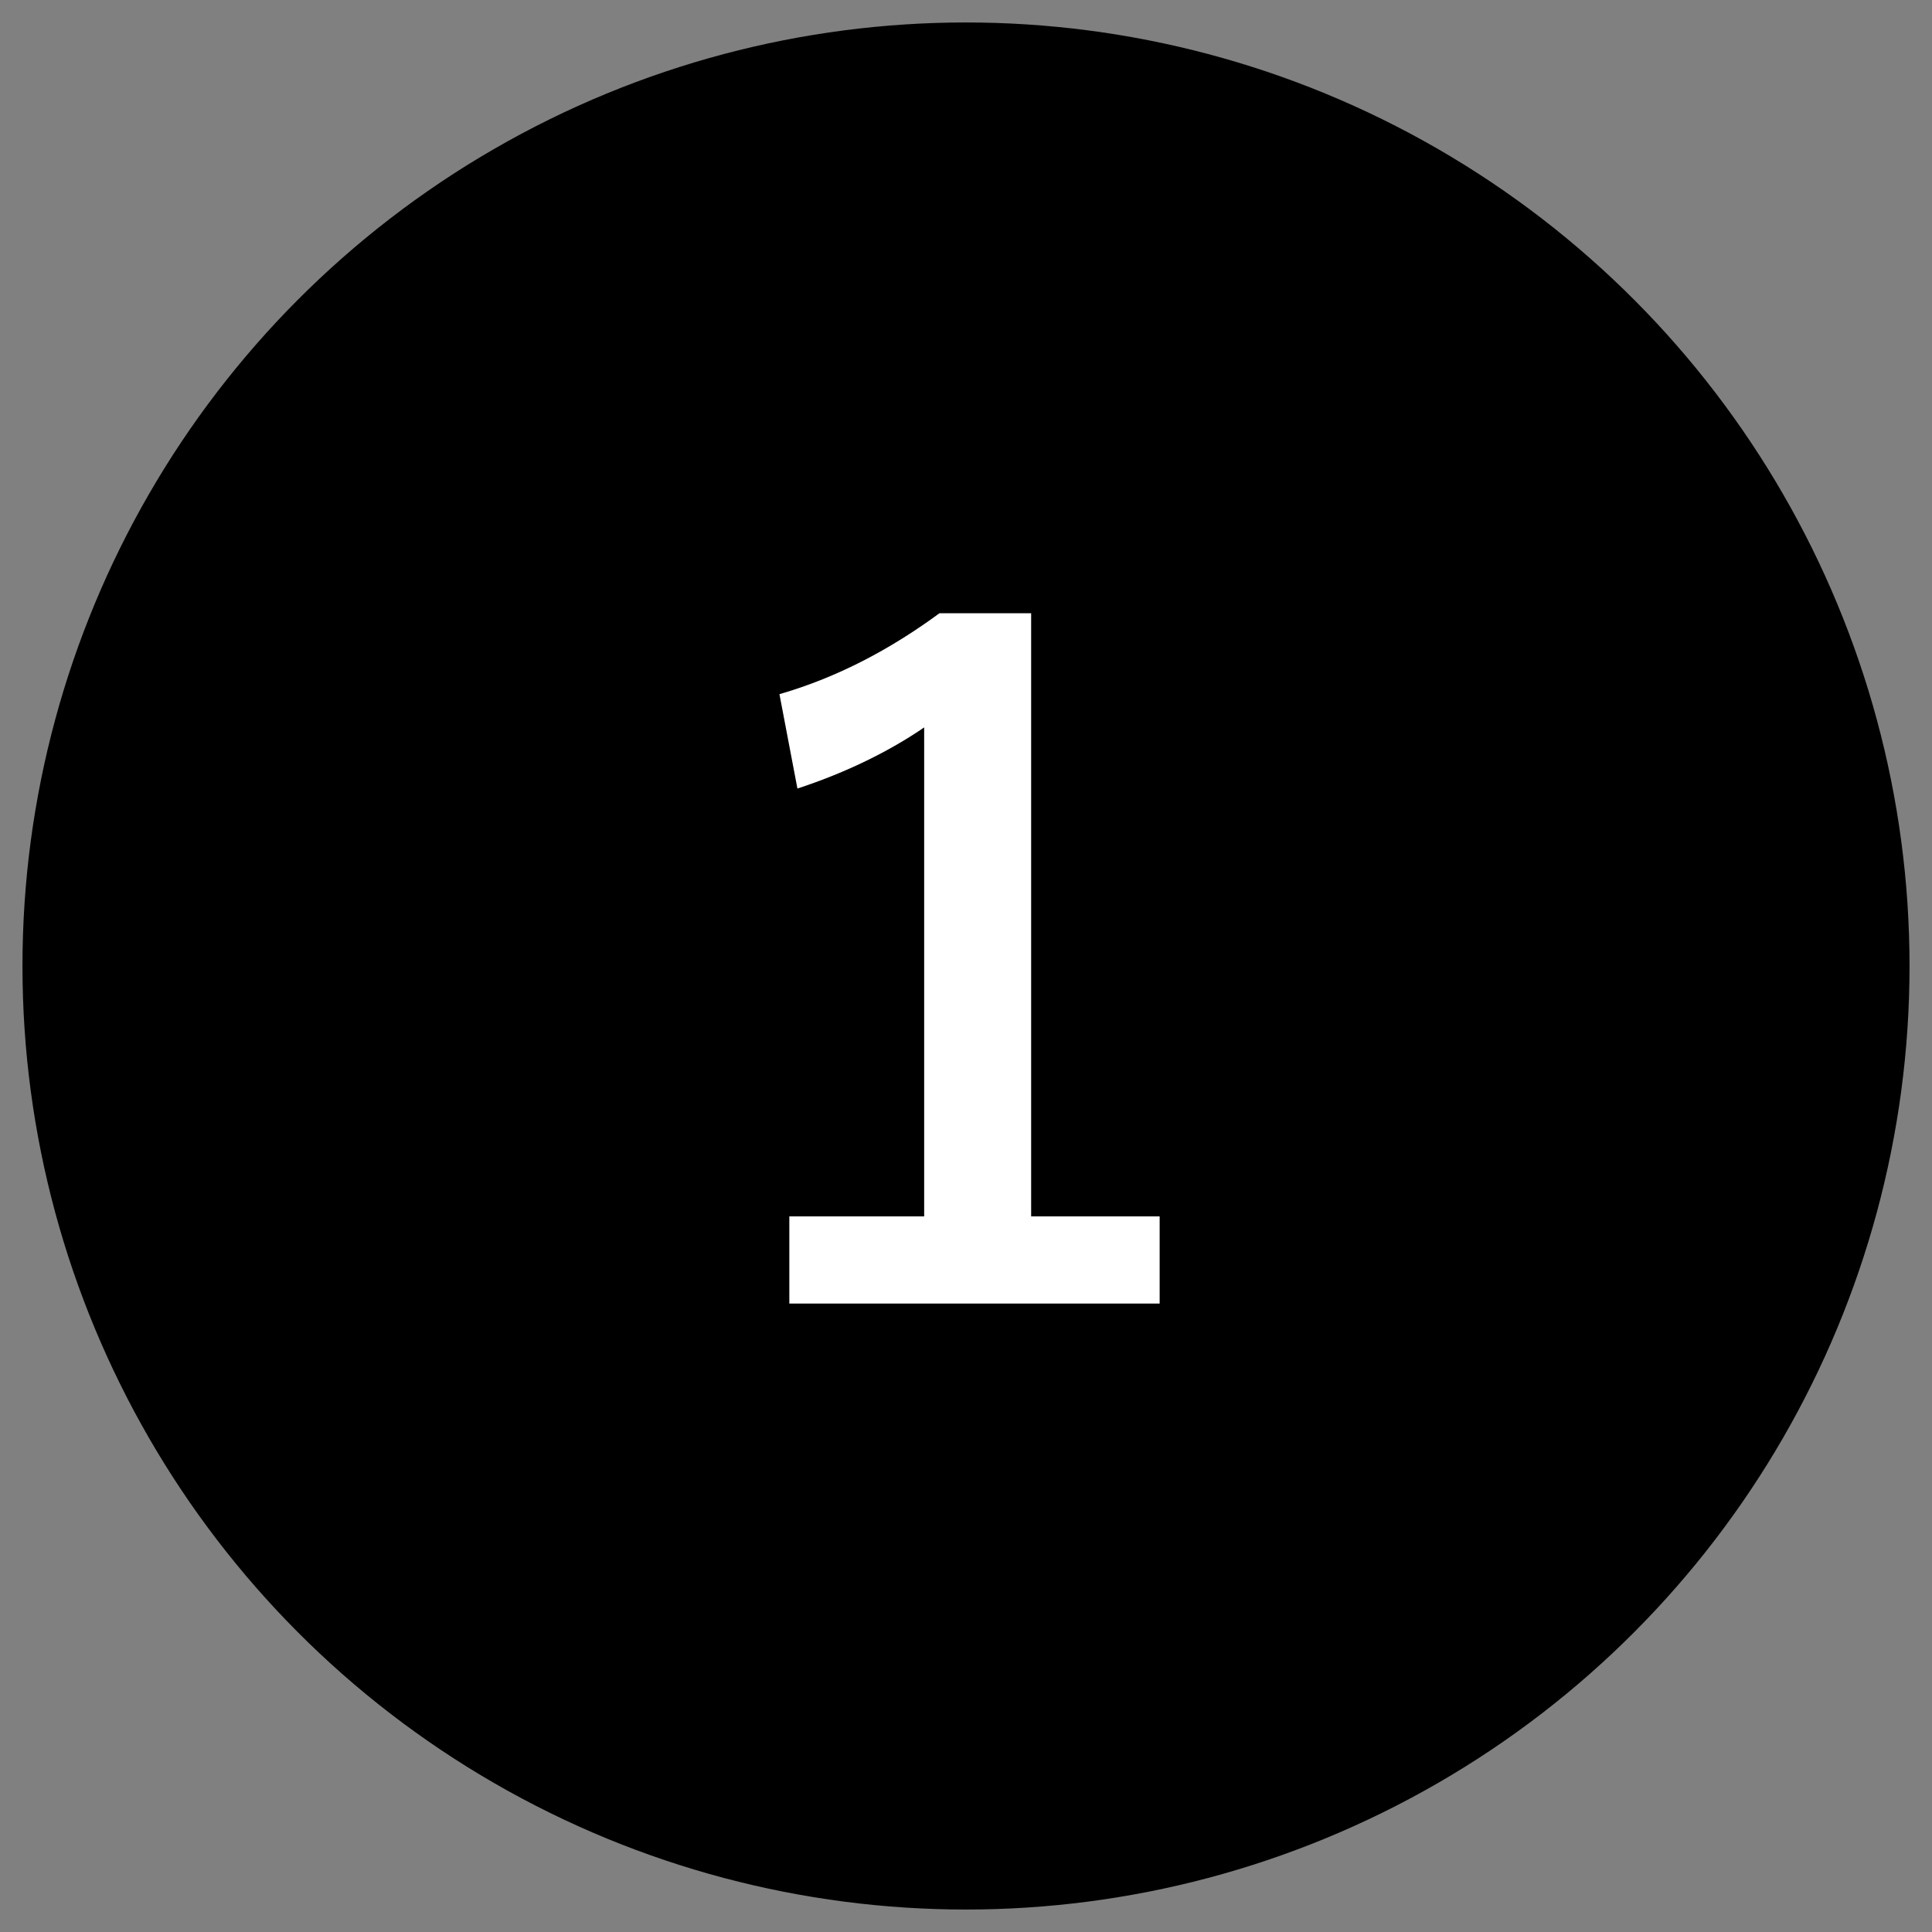
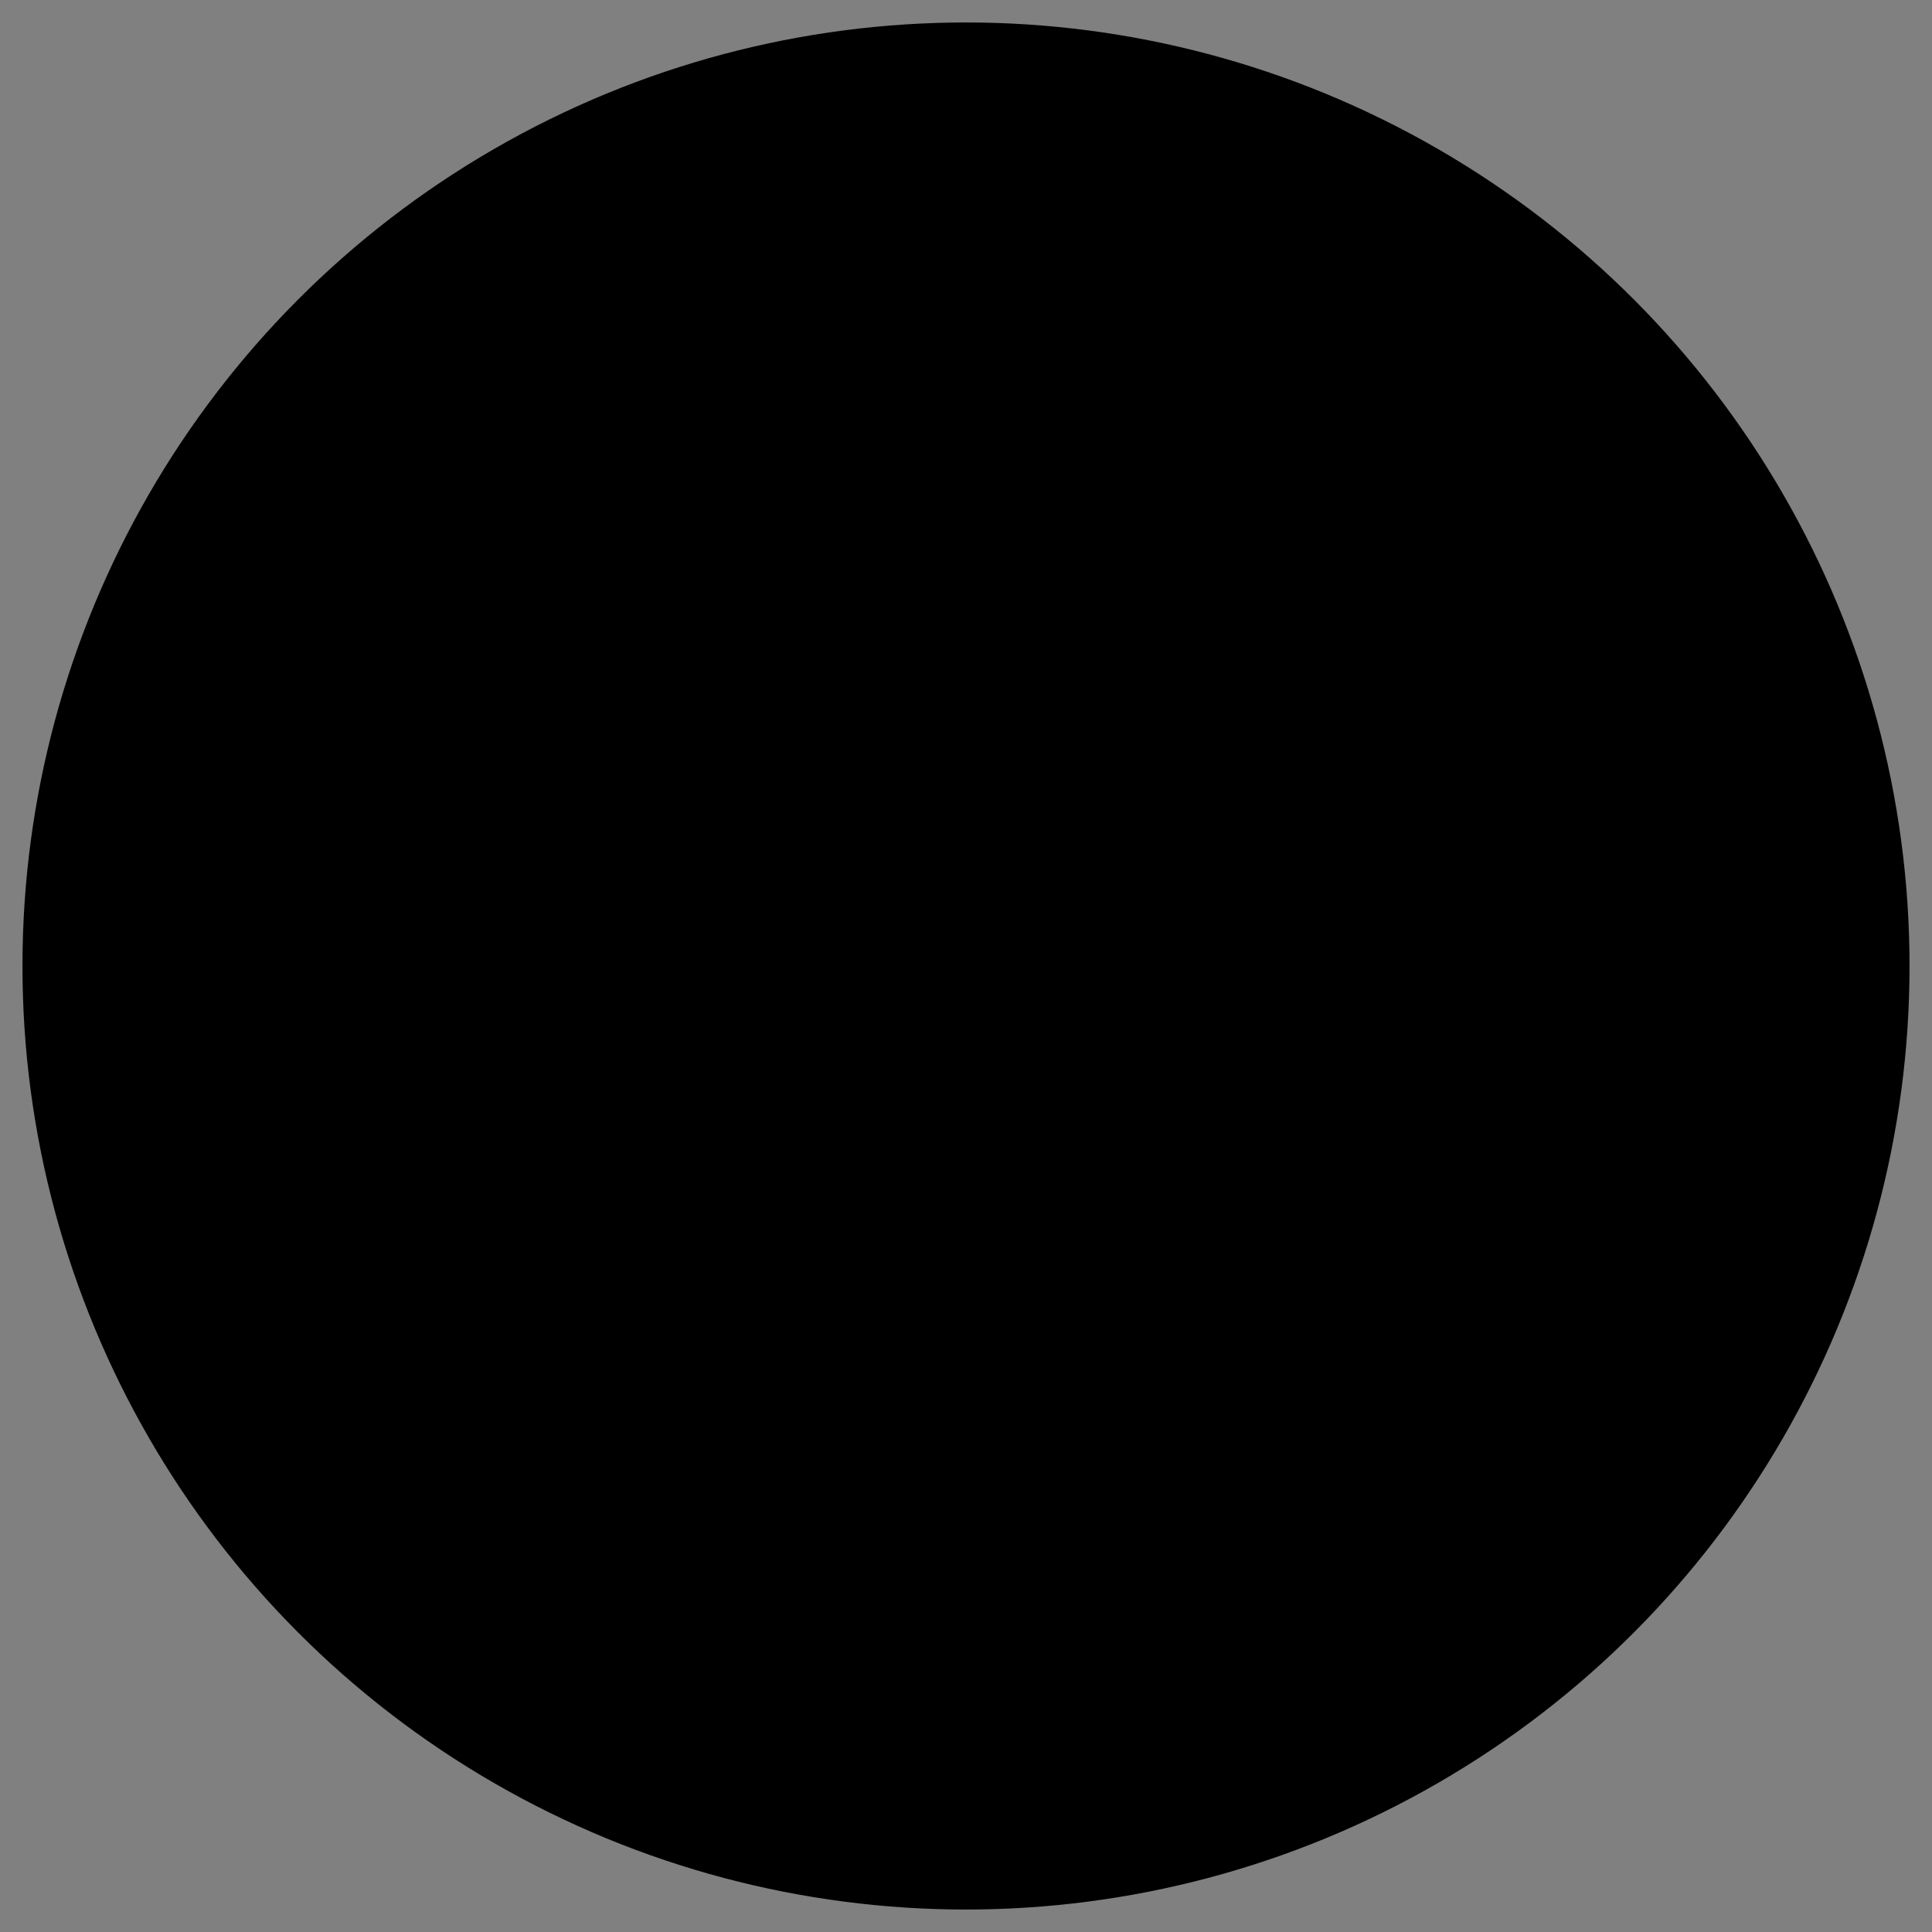
<svg xmlns="http://www.w3.org/2000/svg" version="1.1" x="0px" y="0px" width="100%" height="100%" viewBox="0 0 43 43" enable-background="new 0 0 43 43" xml:space="preserve">
  <rect x="0" y="0" width="43" height="43" fill="#808080" stroke="none" />
  <defs>
</defs>
  <rect id="_x3C_スライス_x3E__4_" fill="none" width="43" height="43" />
  <circle stroke="#000000" stroke-width="3" stroke-miterlimit="10" cx="21.5" cy="21.5" r="19.5" />
-   <path fill="#FFFFFF" d="M22.95,27.073h2.86v1.94h-8.242v-1.94h3.001V16.19c-0.76,0.521-1.721,1.001-2.821,1.36l-0.4-2.1  c1.32-0.381,2.5-1.021,3.561-1.801h2.041V27.073z" />
</svg>